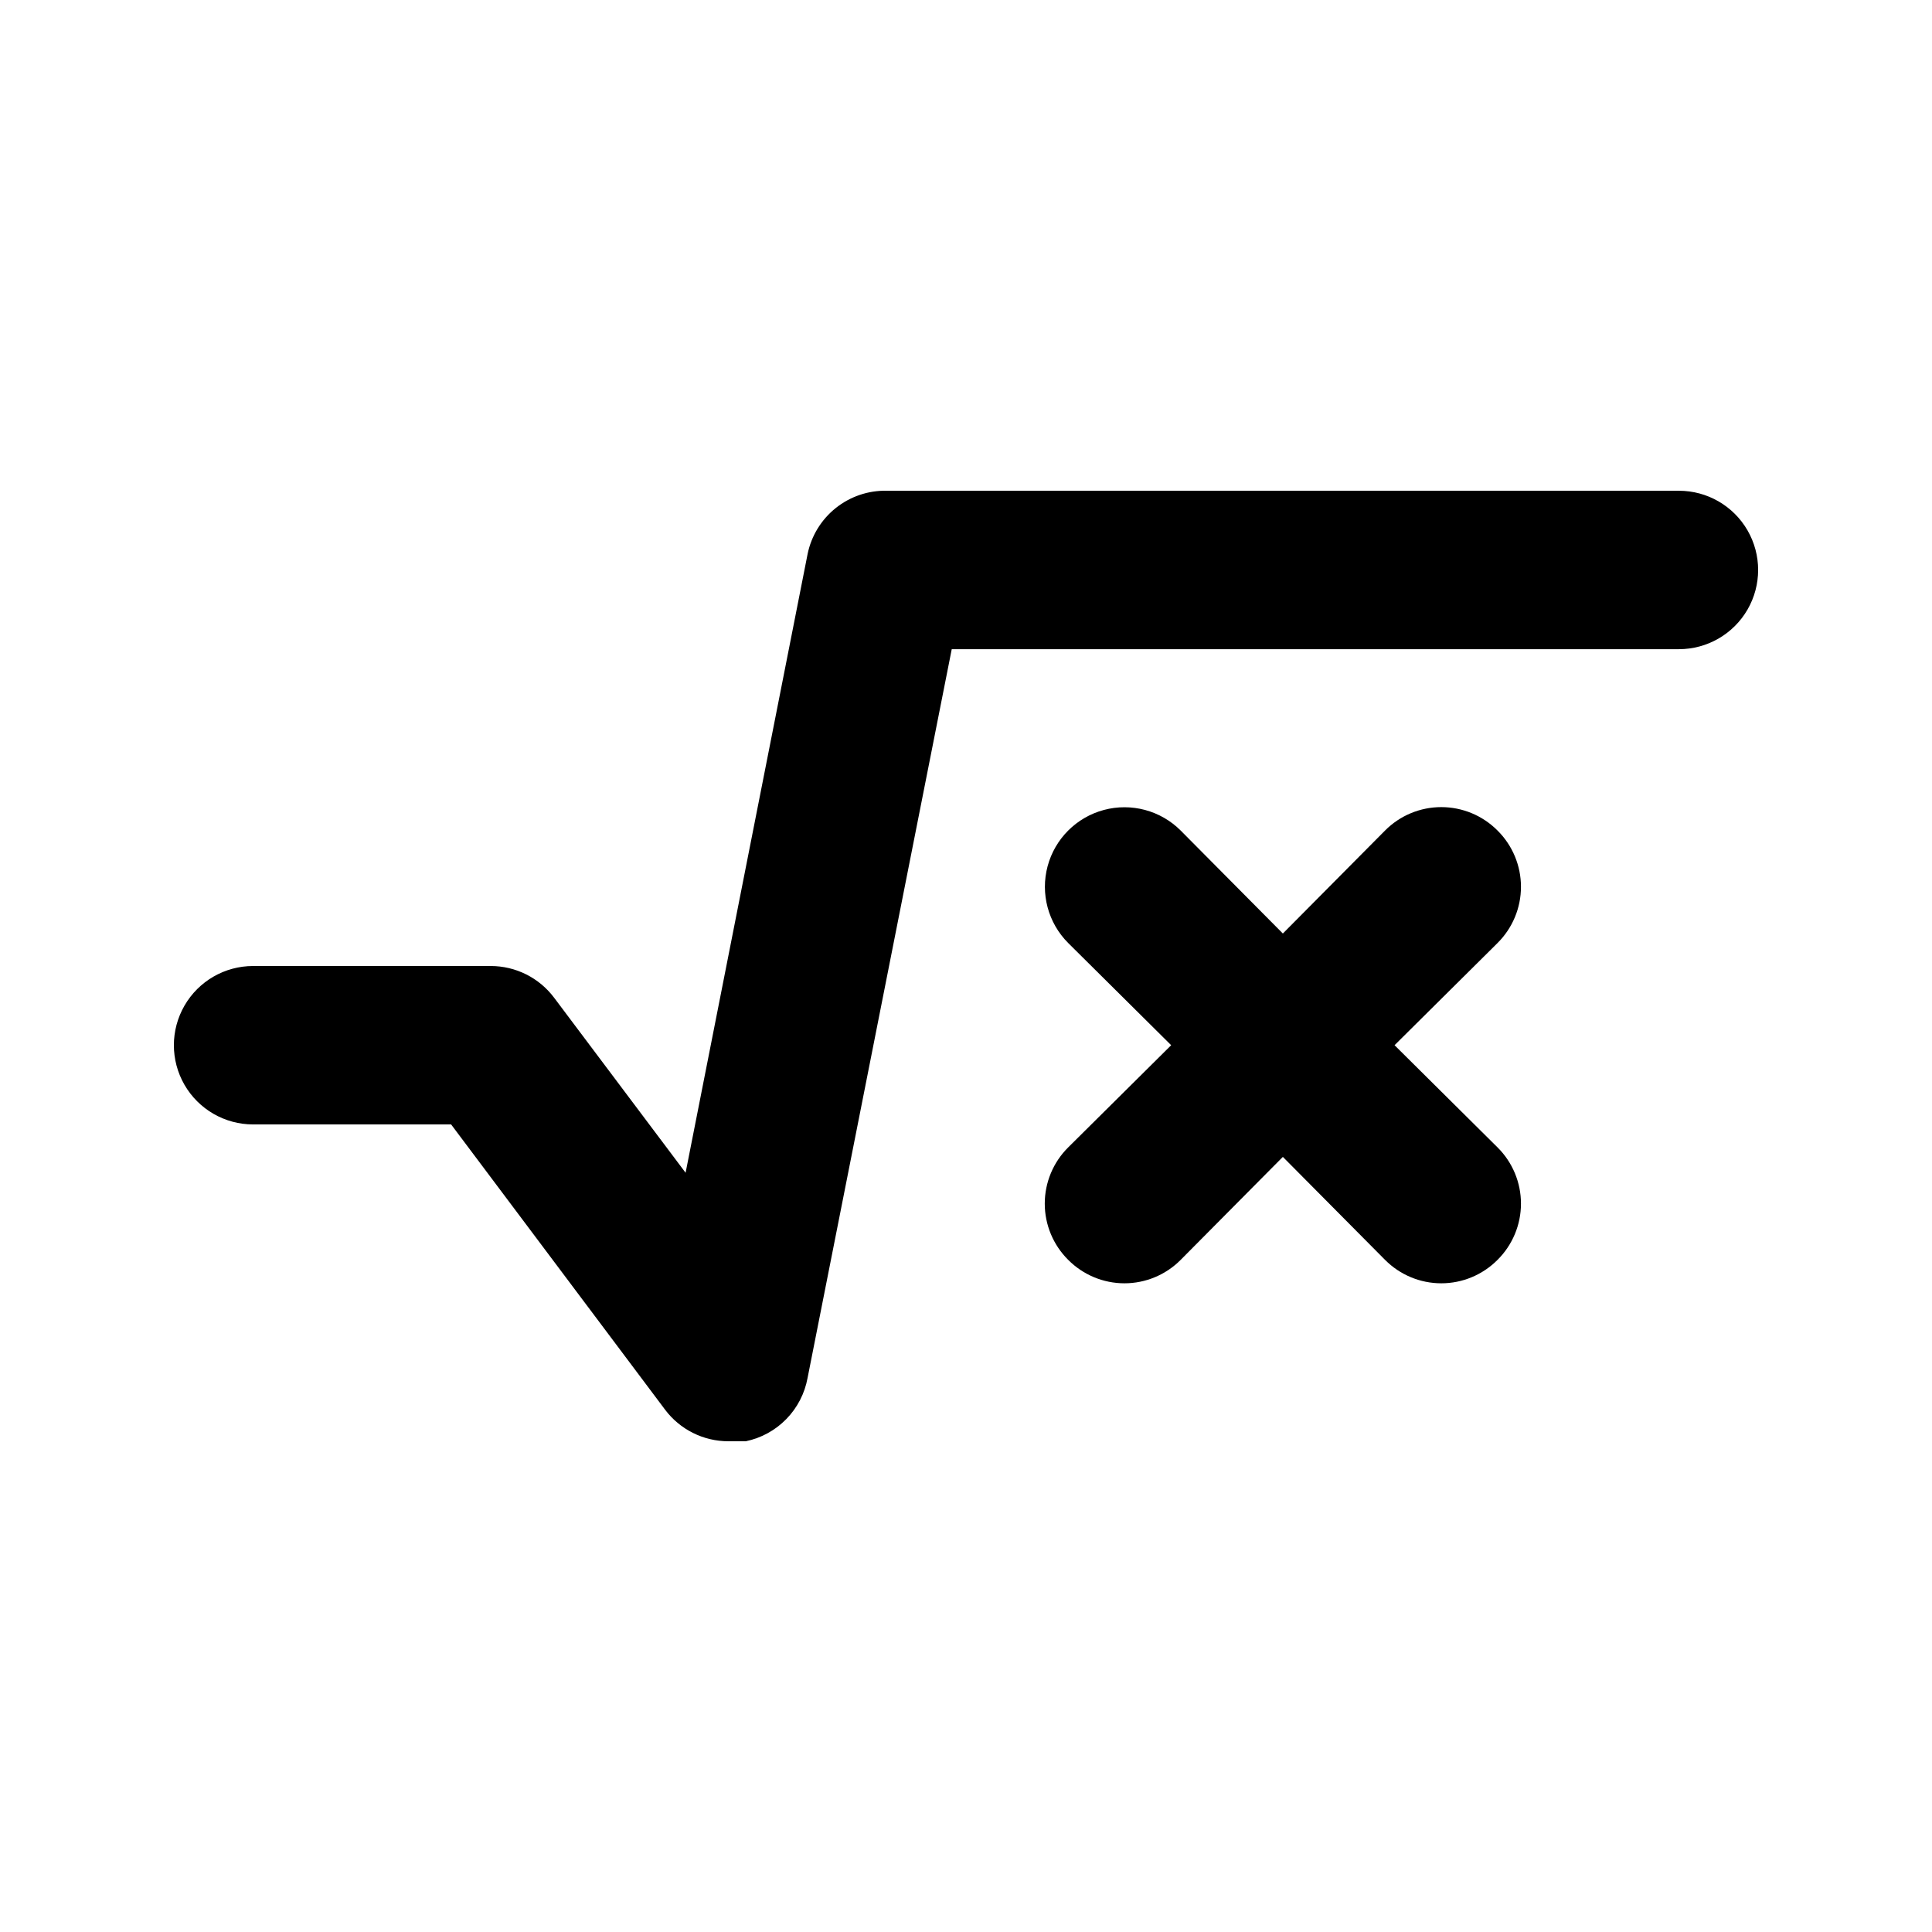
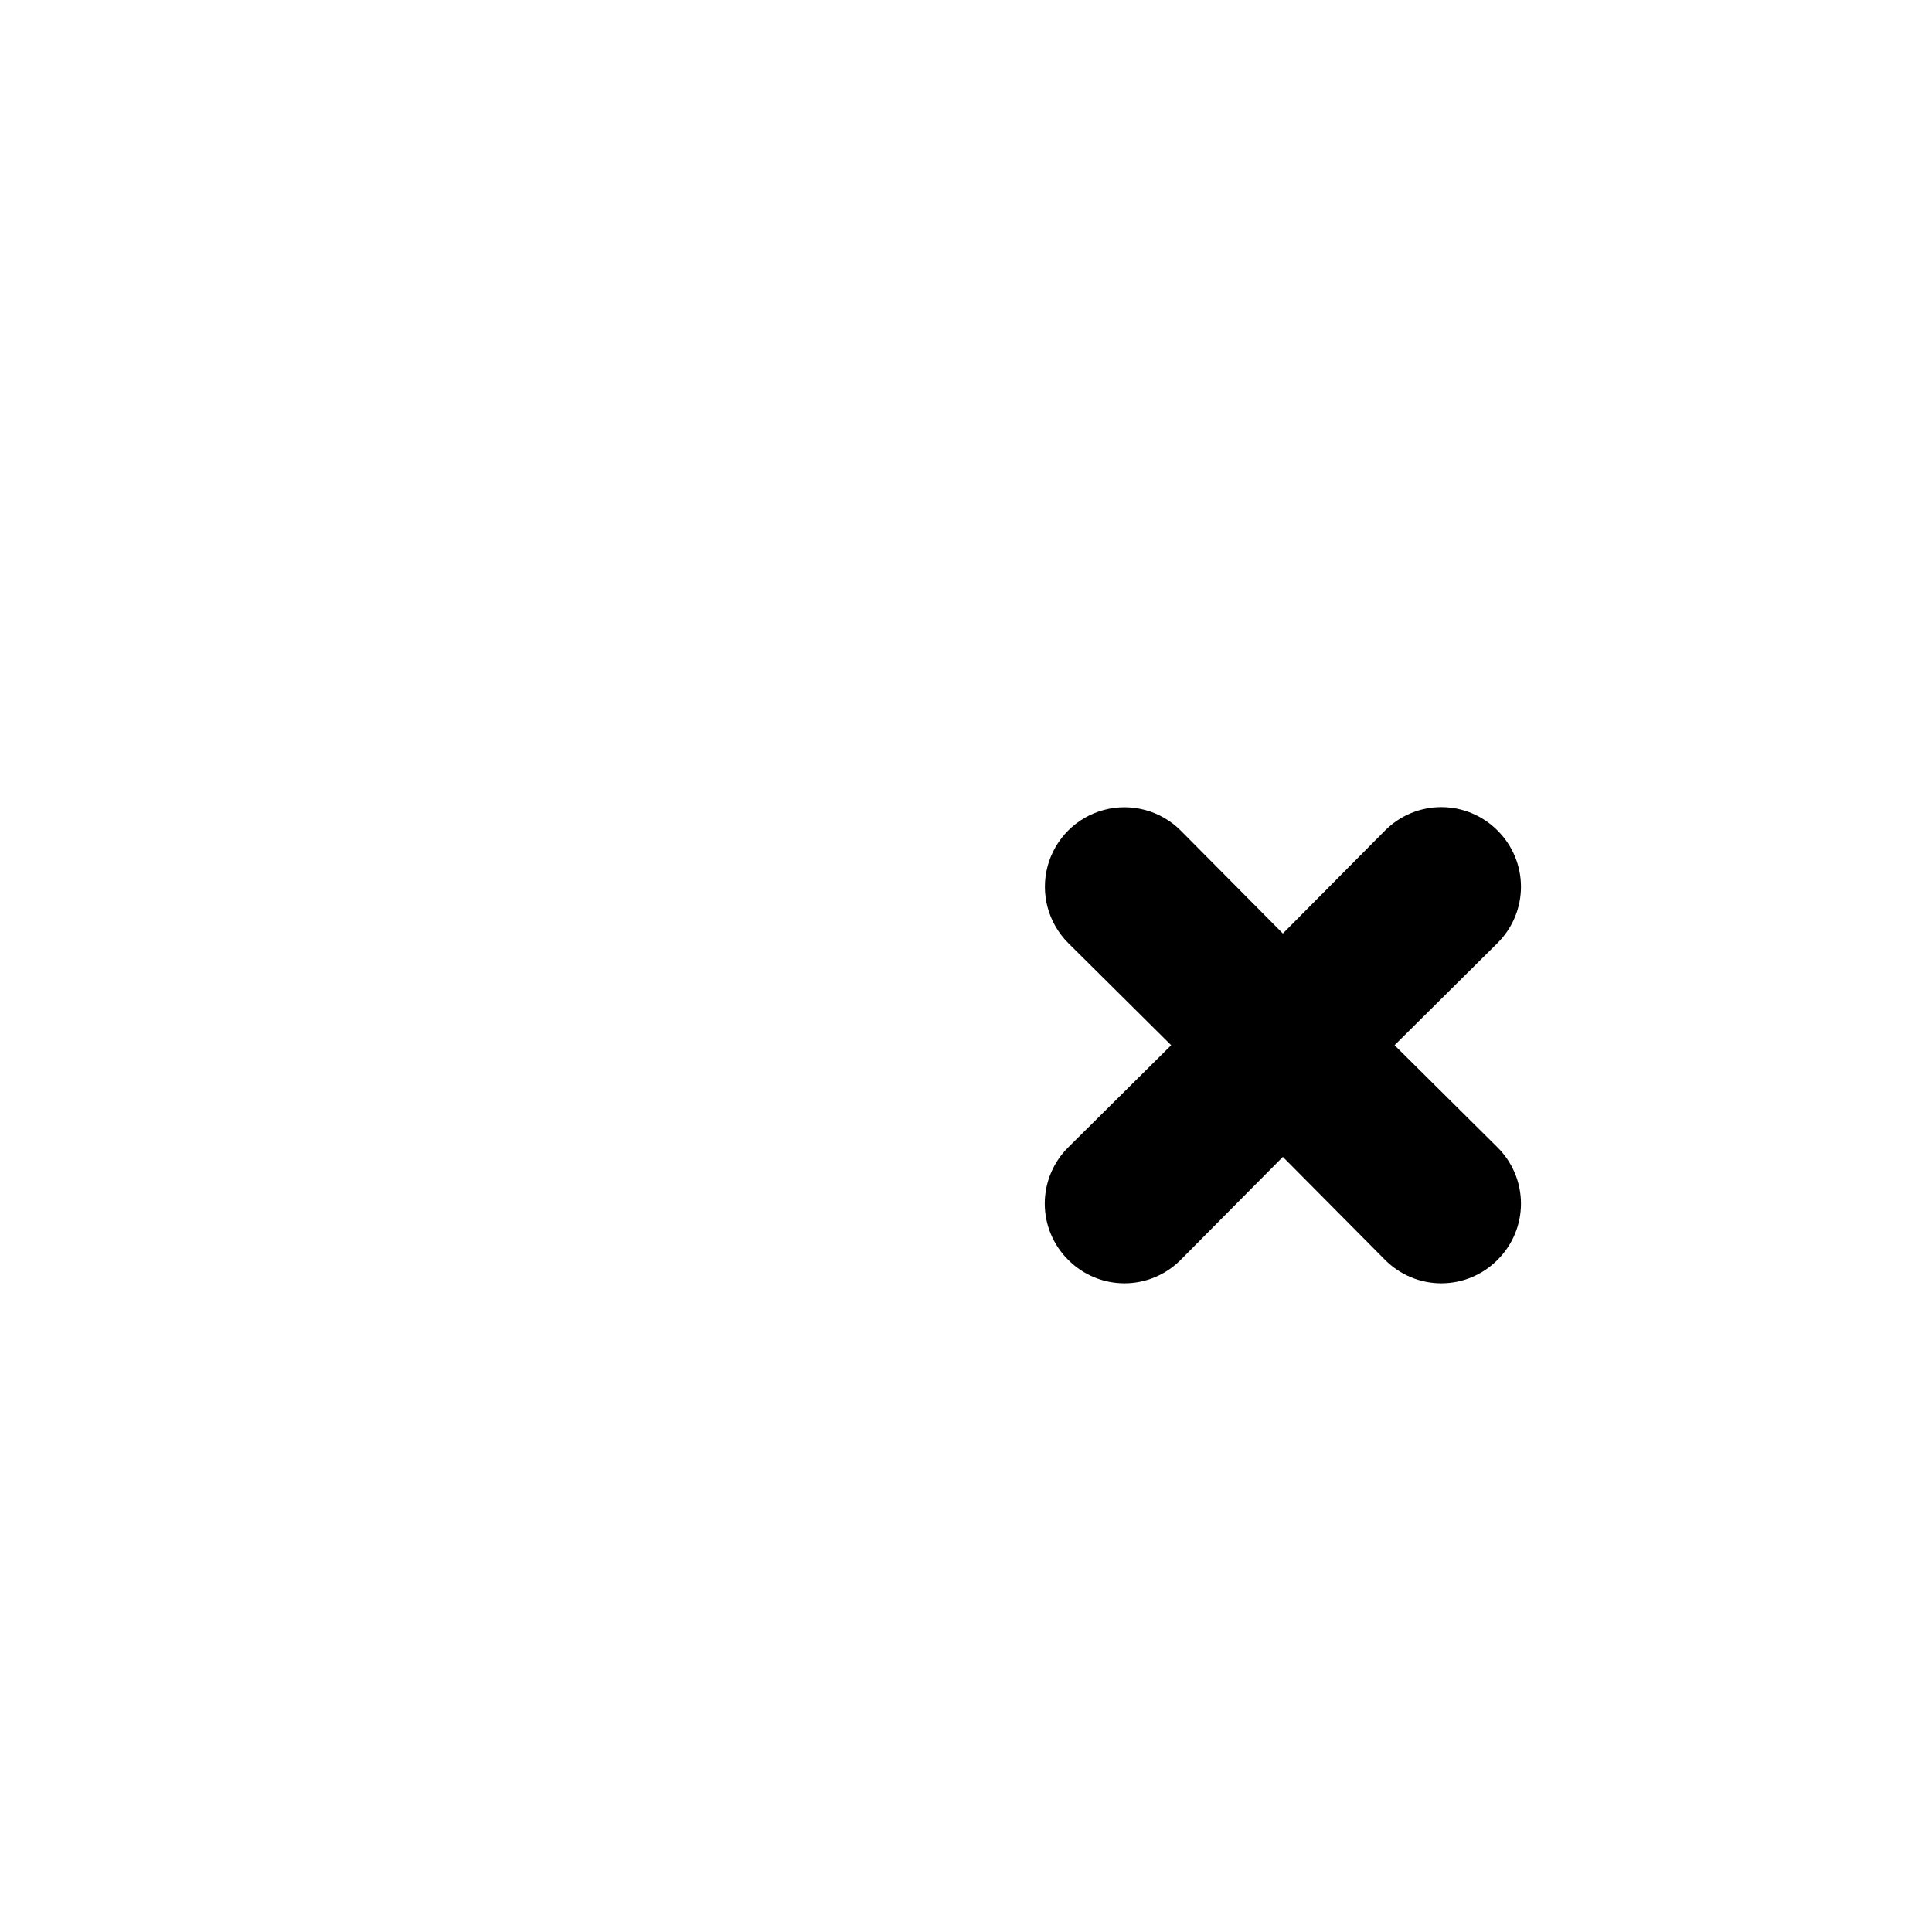
<svg xmlns="http://www.w3.org/2000/svg" fill="#000000" width="800px" height="800px" version="1.1" viewBox="144 144 512 512">
  <g>
-     <path d="m588.93 274.05h-209.92c-4.914-0.102-9.703 1.527-13.539 4.594-3.836 3.07-6.473 7.387-7.453 12.199l-32.328 163.95-34.848-46.395c-3.965-5.285-10.188-8.395-16.793-8.395h-62.977c-7.5 0-14.43 4-18.18 10.496-3.75 6.492-3.75 14.496 0 20.992 3.75 6.492 10.68 10.496 18.18 10.496h52.48l56.68 75.57c3.961 5.285 10.184 8.395 16.793 8.395h4.617c4.09-0.852 7.836-2.902 10.75-5.894 2.918-2.992 4.875-6.785 5.625-10.898l38.203-193.12h192.71c7.5 0 14.43-4.004 18.18-10.496 3.75-6.496 3.75-14.496 0-20.992-3.75-6.496-10.68-10.496-18.18-10.496z" />
    <path d="m540.86 364.1c-3.941-3.973-9.309-6.207-14.906-6.207-5.594 0-10.961 2.234-14.902 6.207l-27.082 27.289-27.078-27.289c-5.324-5.324-13.086-7.402-20.359-5.453-7.273 1.949-12.957 7.629-14.906 14.902-1.945 7.273 0.133 15.035 5.457 20.359l27.289 27.082-27.289 27.078c-3.973 3.941-6.211 9.309-6.211 14.906 0 5.594 2.238 10.961 6.211 14.902 3.941 3.973 9.309 6.211 14.906 6.211 5.594 0 10.961-2.238 14.902-6.211l27.078-27.289 27.078 27.289h0.004c3.941 3.973 9.309 6.211 14.902 6.211 5.598 0 10.965-2.238 14.906-6.211 3.973-3.941 6.211-9.309 6.211-14.902 0-5.598-2.238-10.965-6.211-14.906l-27.289-27.078 27.289-27.078v-0.004c3.973-3.941 6.211-9.305 6.211-14.902 0-5.598-2.238-10.965-6.211-14.906z" />
  </g>
</svg>